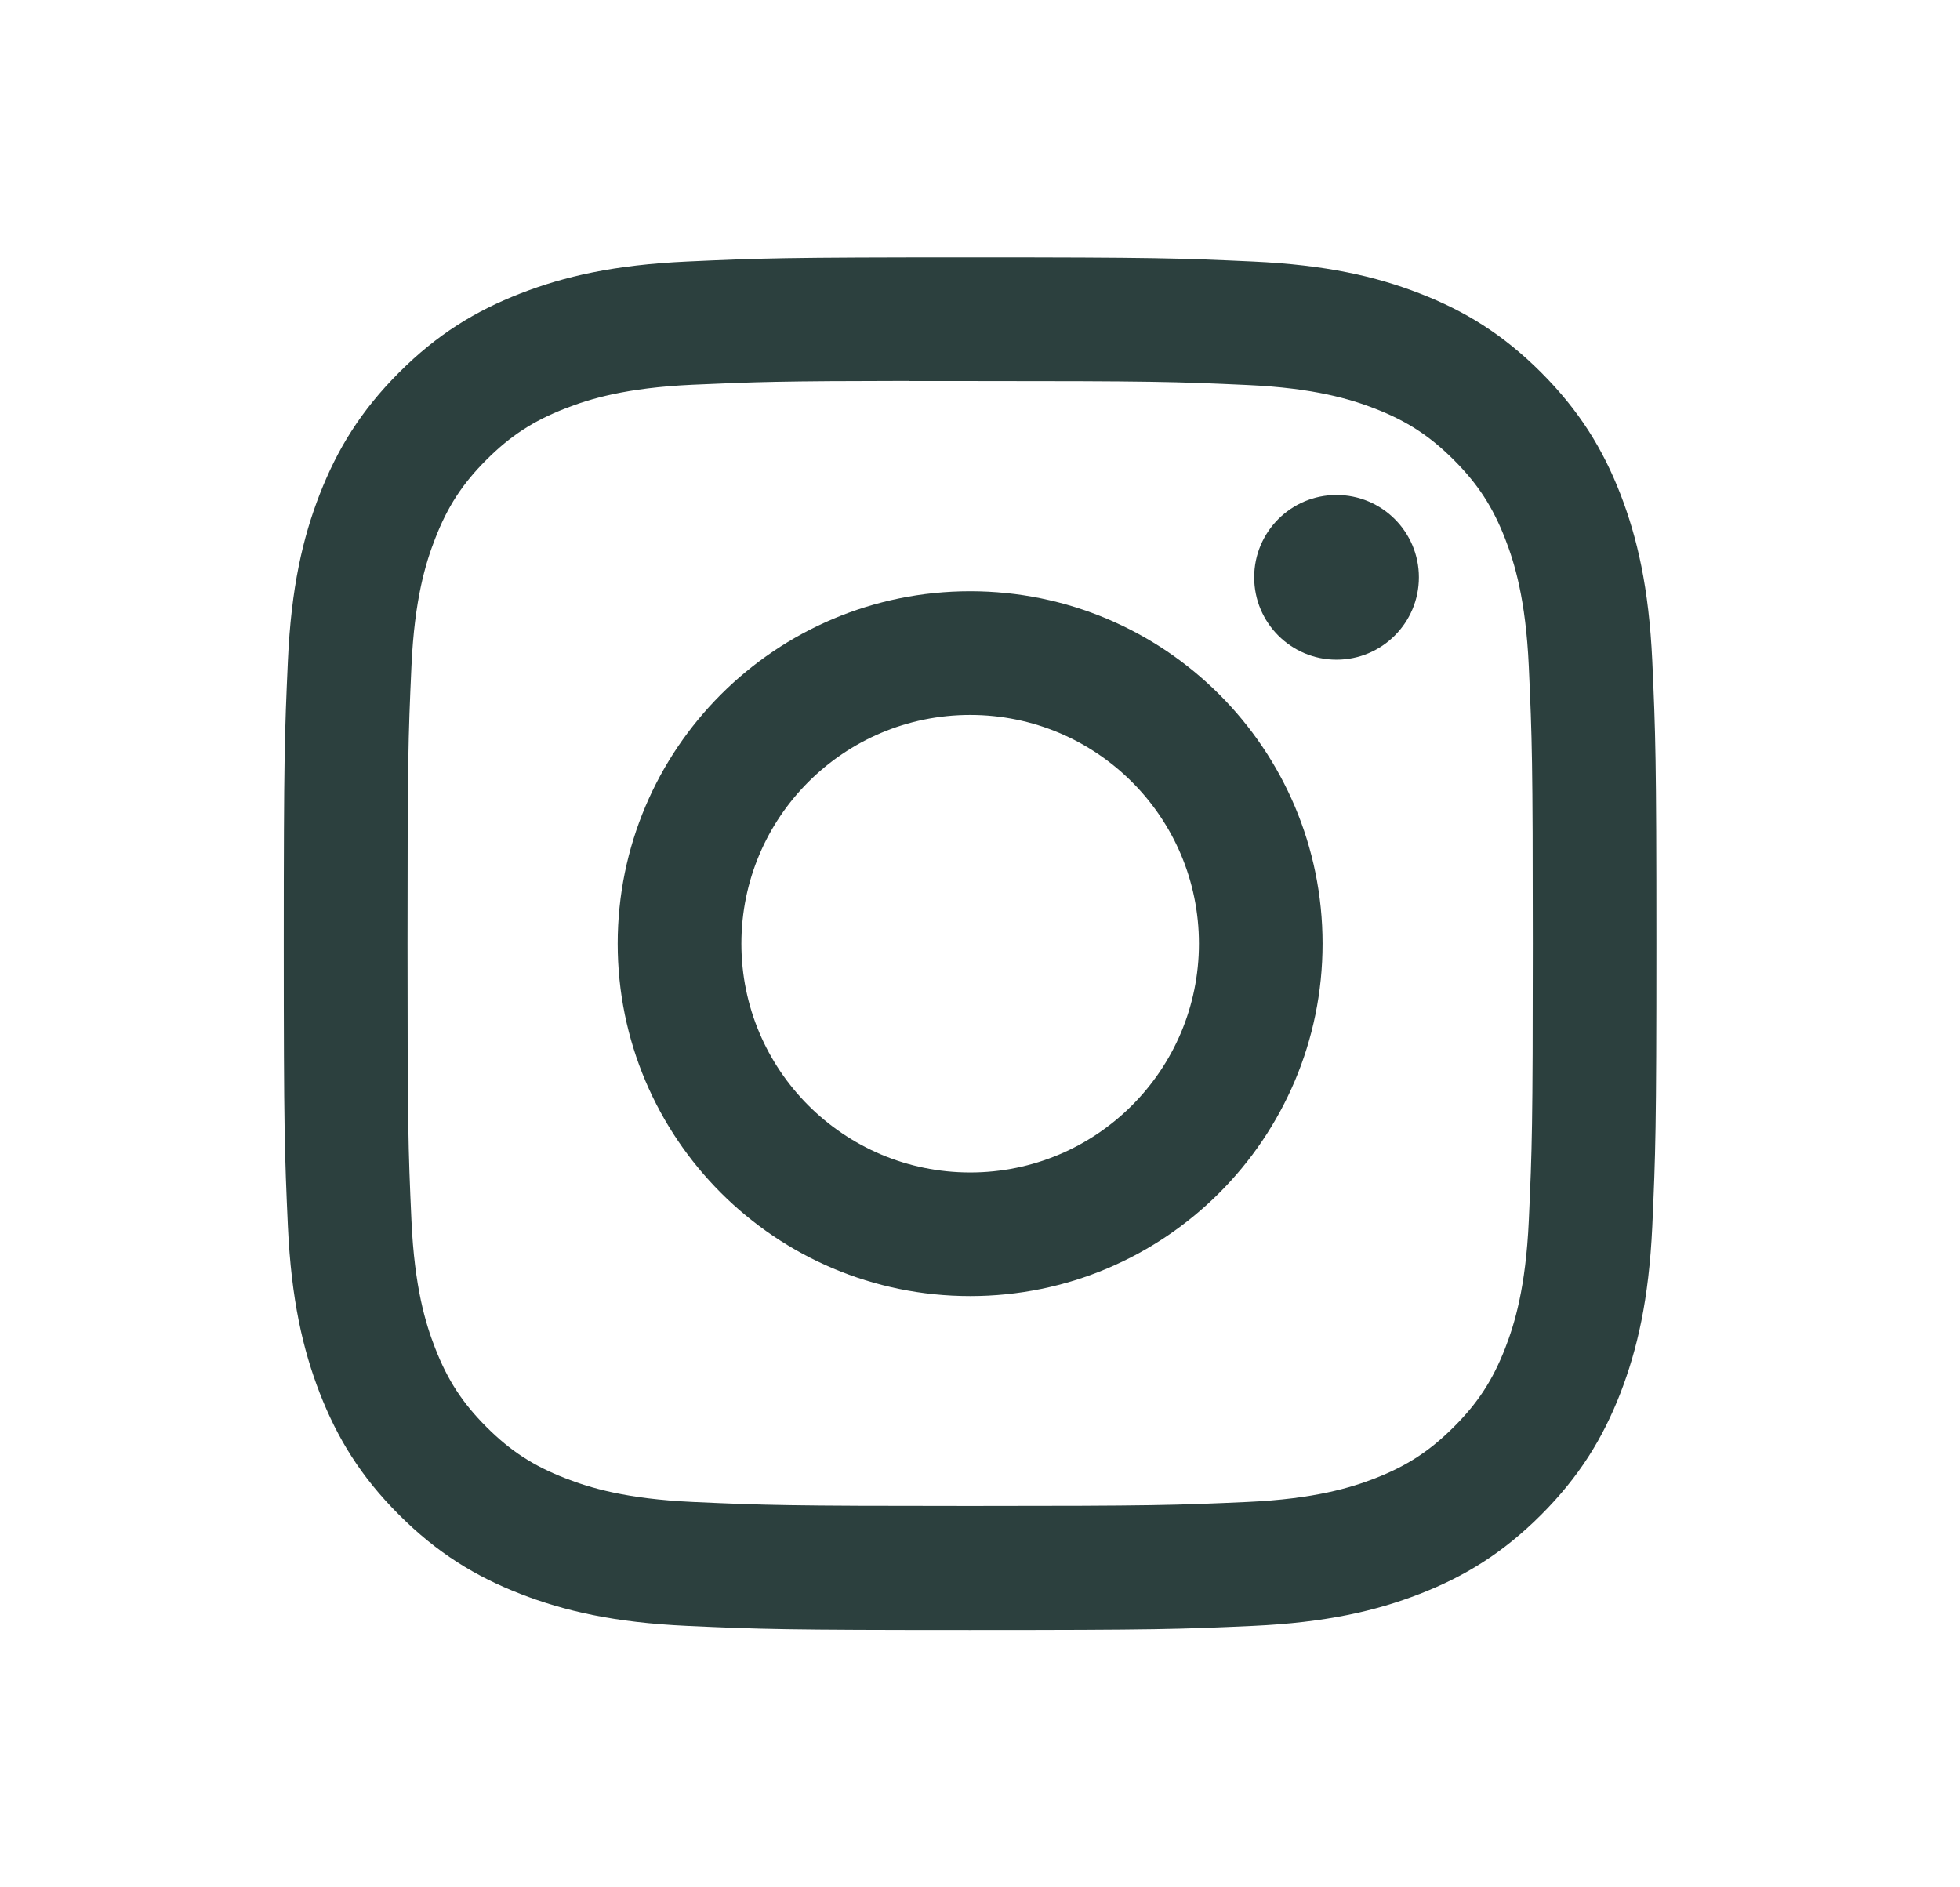
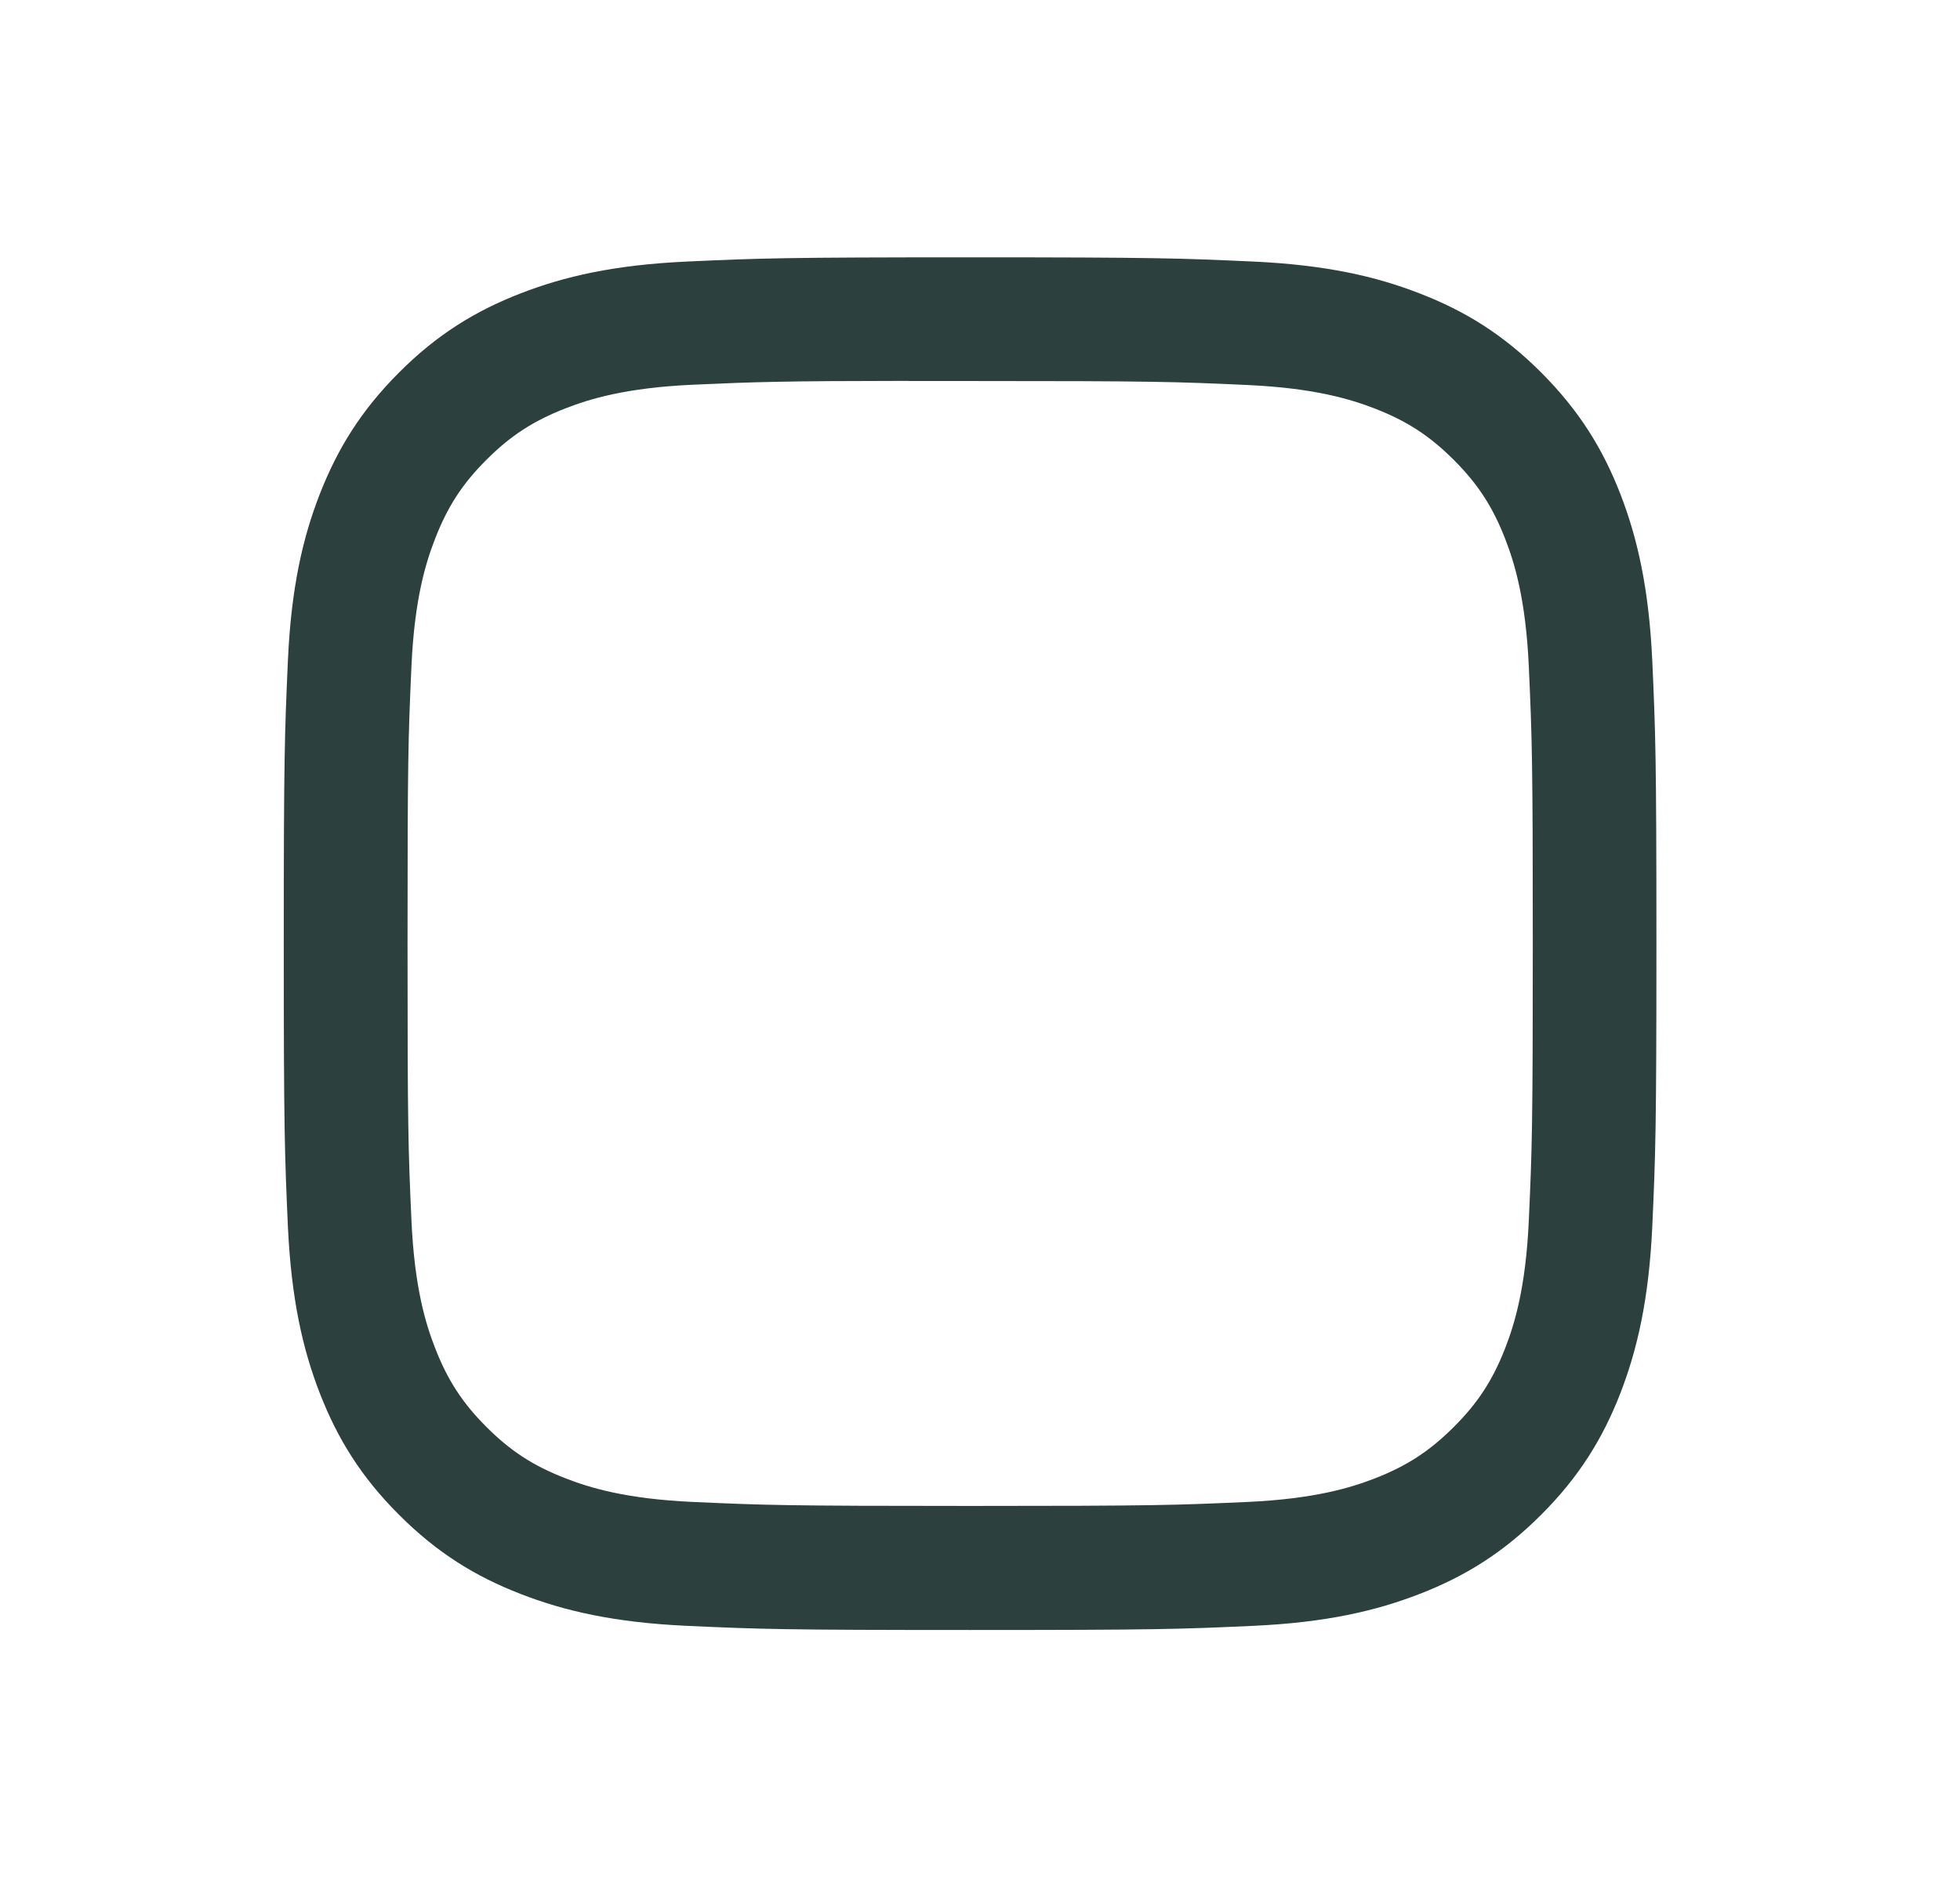
<svg xmlns="http://www.w3.org/2000/svg" viewBox="0 0 27 26" fill="none">
  <path fill-rule="evenodd" clip-rule="evenodd" d="M13.365 3.545C10.797 3.545 10.475 3.557 9.466 3.603C8.46 3.649 7.773 3.808 7.171 4.042C6.55 4.283 6.022 4.606 5.497 5.132C4.971 5.658 4.648 6.185 4.405 6.807C4.171 7.408 4.011 8.095 3.966 9.101C3.921 10.11 3.909 10.432 3.909 13C3.909 15.568 3.921 15.889 3.966 16.898C4.013 17.904 4.172 18.591 4.405 19.192C4.647 19.814 4.97 20.342 5.496 20.867C6.021 21.393 6.549 21.717 7.17 21.958C7.772 22.192 8.459 22.352 9.465 22.398C10.474 22.444 10.796 22.455 13.363 22.455C15.931 22.455 16.253 22.444 17.261 22.398C18.268 22.352 18.955 22.192 19.557 21.958C20.179 21.717 20.705 21.393 21.231 20.867C21.756 20.342 22.08 19.814 22.322 19.192C22.554 18.591 22.714 17.904 22.761 16.898C22.806 15.889 22.818 15.568 22.818 13C22.818 10.432 22.806 10.11 22.761 9.102C22.714 8.095 22.554 7.408 22.322 6.807C22.08 6.185 21.756 5.658 21.231 5.132C20.705 4.606 20.179 4.283 19.556 4.042C18.954 3.808 18.266 3.649 17.26 3.603C16.251 3.557 15.93 3.545 13.362 3.545H13.365ZM12.517 5.249C12.768 5.249 13.049 5.249 13.365 5.249C15.889 5.249 16.188 5.258 17.185 5.304C18.107 5.346 18.607 5.5 18.941 5.629C19.382 5.801 19.696 6.005 20.027 6.336C20.358 6.667 20.563 6.982 20.735 7.424C20.864 7.756 21.018 8.257 21.06 9.179C21.105 10.175 21.115 10.475 21.115 12.998C21.115 15.521 21.105 15.82 21.06 16.817C21.018 17.739 20.864 18.239 20.735 18.572C20.563 19.013 20.358 19.328 20.027 19.658C19.696 19.989 19.382 20.194 18.941 20.366C18.608 20.495 18.107 20.649 17.185 20.691C16.188 20.736 15.889 20.746 13.365 20.746C10.84 20.746 10.541 20.736 9.544 20.691C8.622 20.649 8.122 20.495 7.789 20.365C7.347 20.194 7.032 19.989 6.701 19.658C6.37 19.327 6.166 19.013 5.994 18.571C5.864 18.238 5.71 17.738 5.668 16.816C5.623 15.82 5.614 15.52 5.614 12.996C5.614 10.471 5.623 10.173 5.668 9.176C5.71 8.254 5.864 7.754 5.994 7.421C6.165 6.98 6.37 6.664 6.701 6.334C7.032 6.003 7.347 5.798 7.789 5.626C8.122 5.496 8.622 5.342 9.544 5.3C10.416 5.261 10.754 5.249 12.517 5.247V5.249Z" fill="#2C403E" />
-   <path fill-rule="evenodd" clip-rule="evenodd" d="M13.365 8.145C10.683 8.145 8.509 10.319 8.509 13C8.509 15.681 10.683 17.855 13.365 17.855C16.046 17.855 18.219 15.681 18.219 13C18.219 10.319 16.046 8.145 13.364 8.145H13.365ZM13.365 9.849C15.105 9.849 16.516 11.259 16.516 13C16.516 14.741 15.105 16.152 13.365 16.152C11.624 16.152 10.213 14.741 10.213 13C10.213 11.259 11.624 9.849 13.365 9.849V9.849Z" fill="#2C403E" />
-   <path fill-rule="evenodd" clip-rule="evenodd" d="M18.411 6.819C17.785 6.819 17.277 7.327 17.277 7.953C17.277 8.58 17.785 9.088 18.411 9.088C19.038 9.088 19.546 8.58 19.546 7.953C19.546 7.327 19.038 6.819 18.411 6.819V6.819Z" fill="#2C403E" />
</svg>